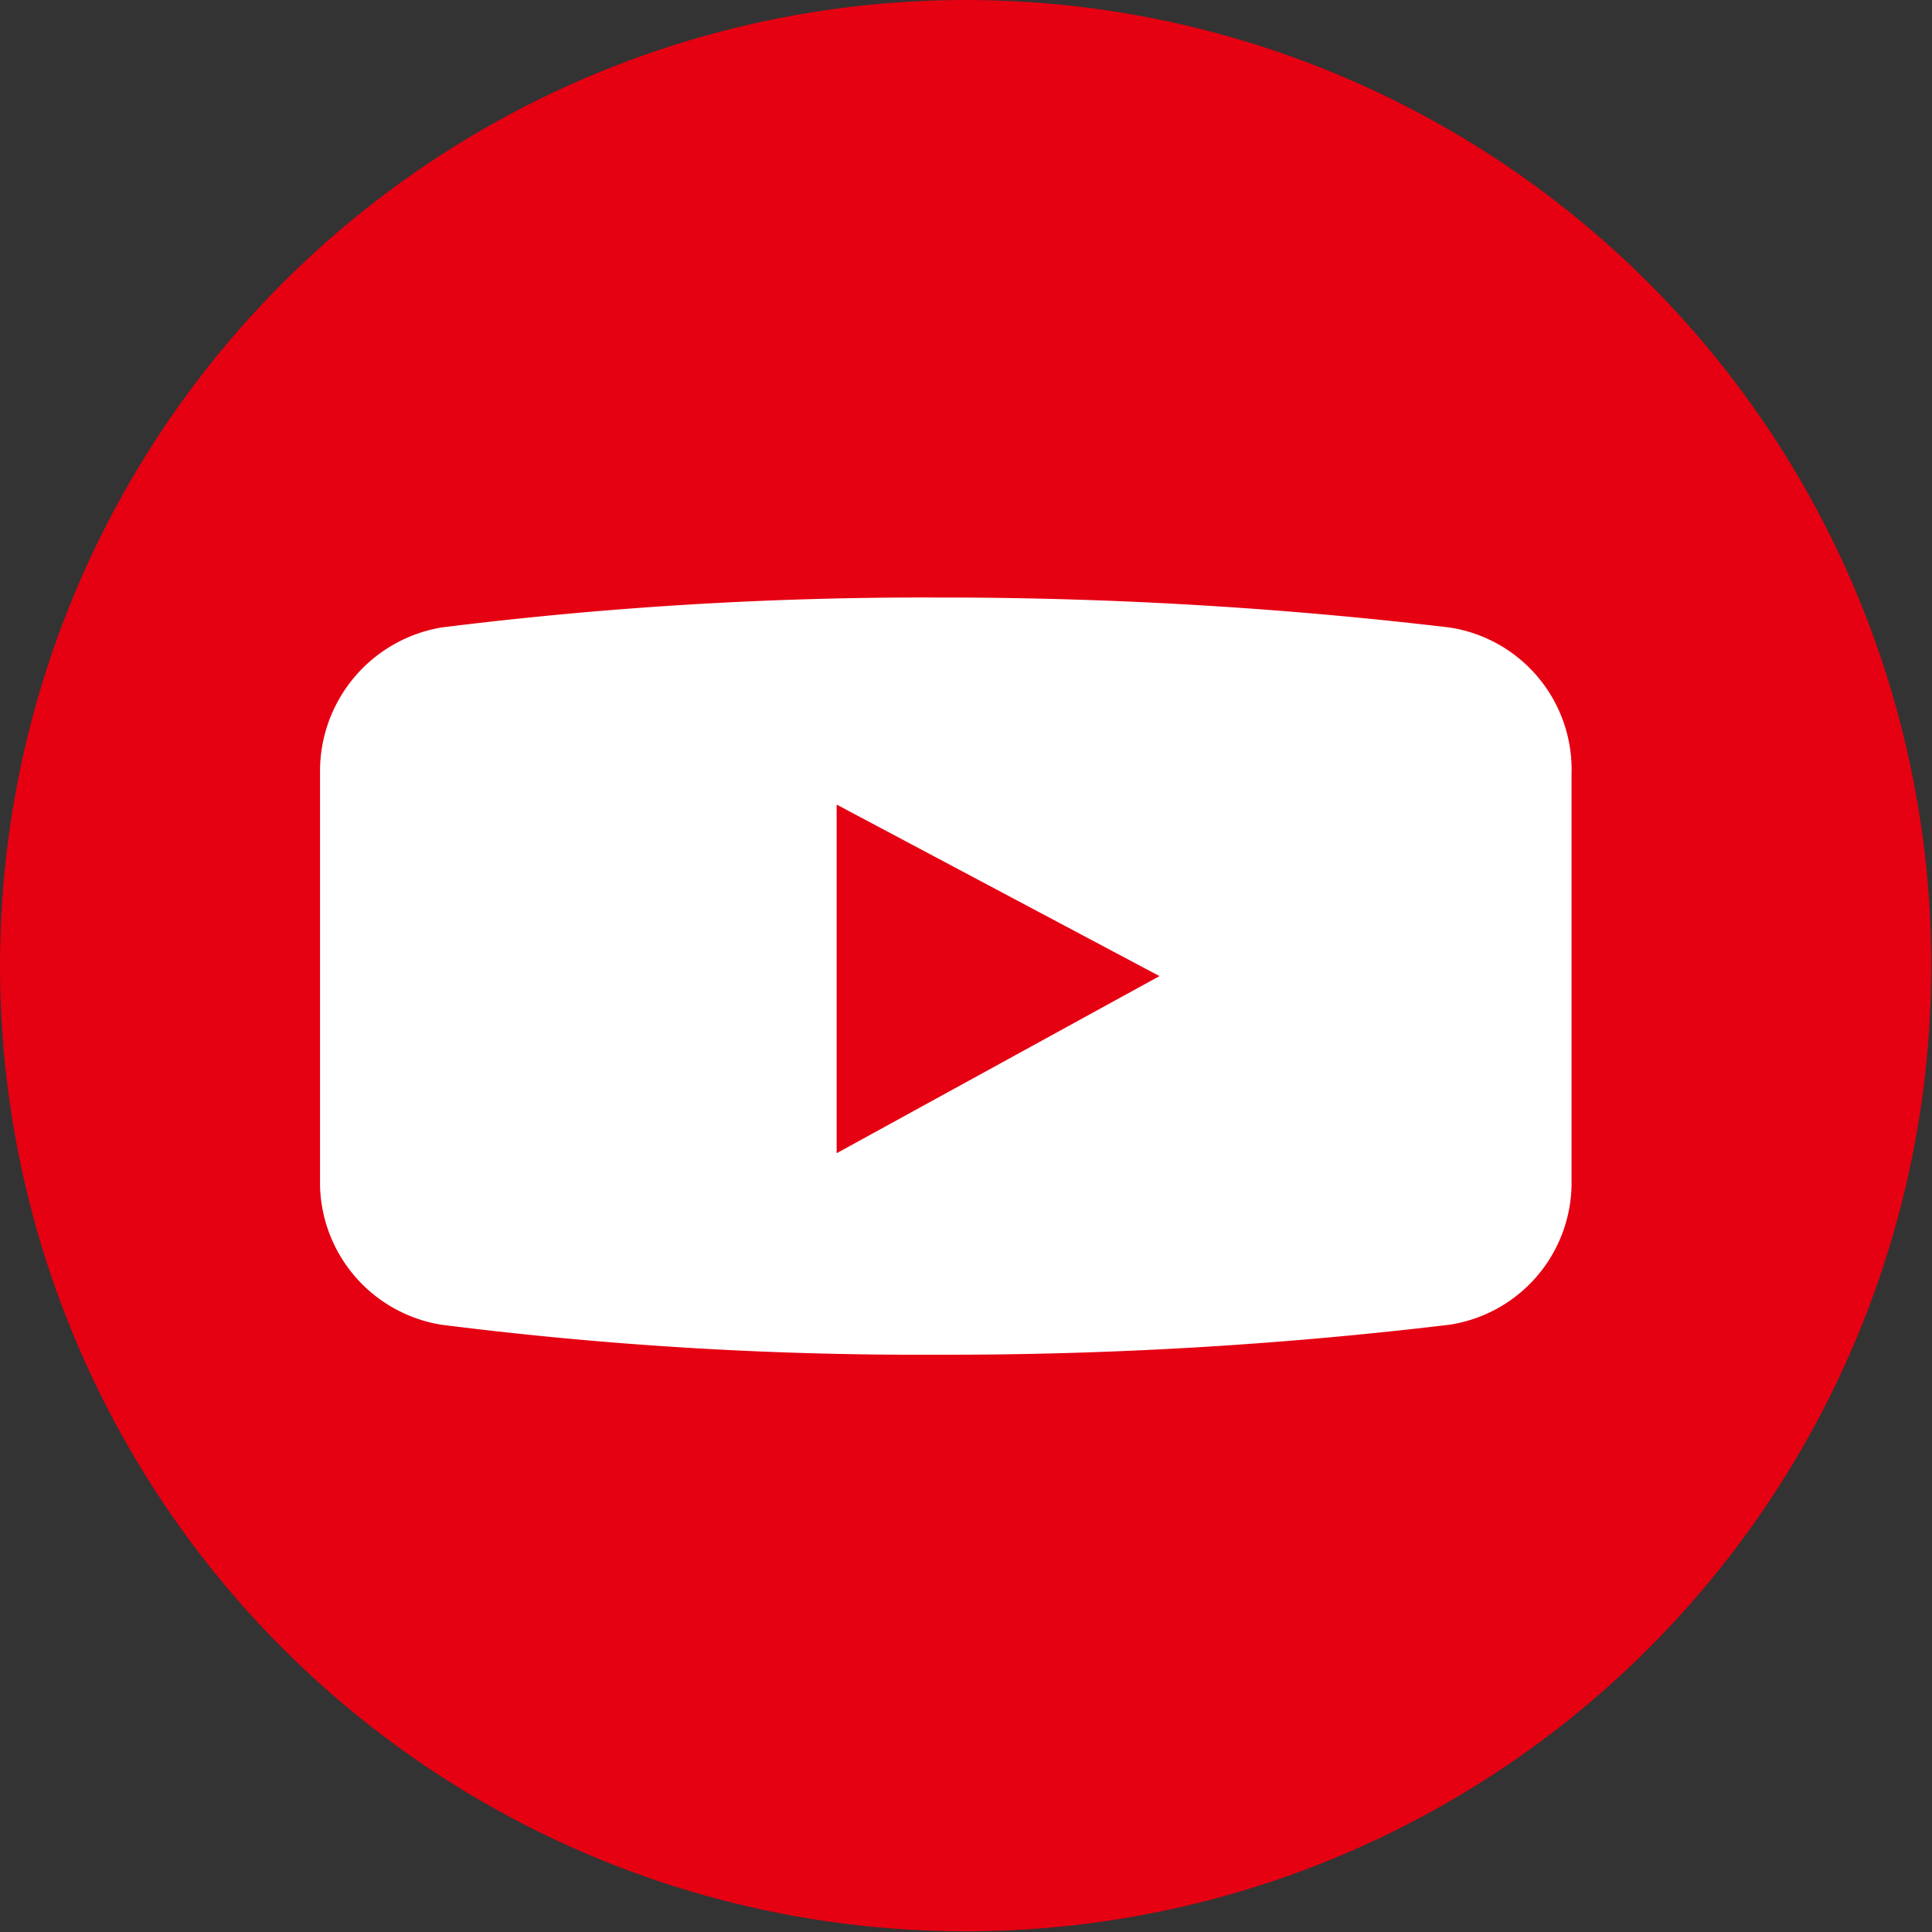
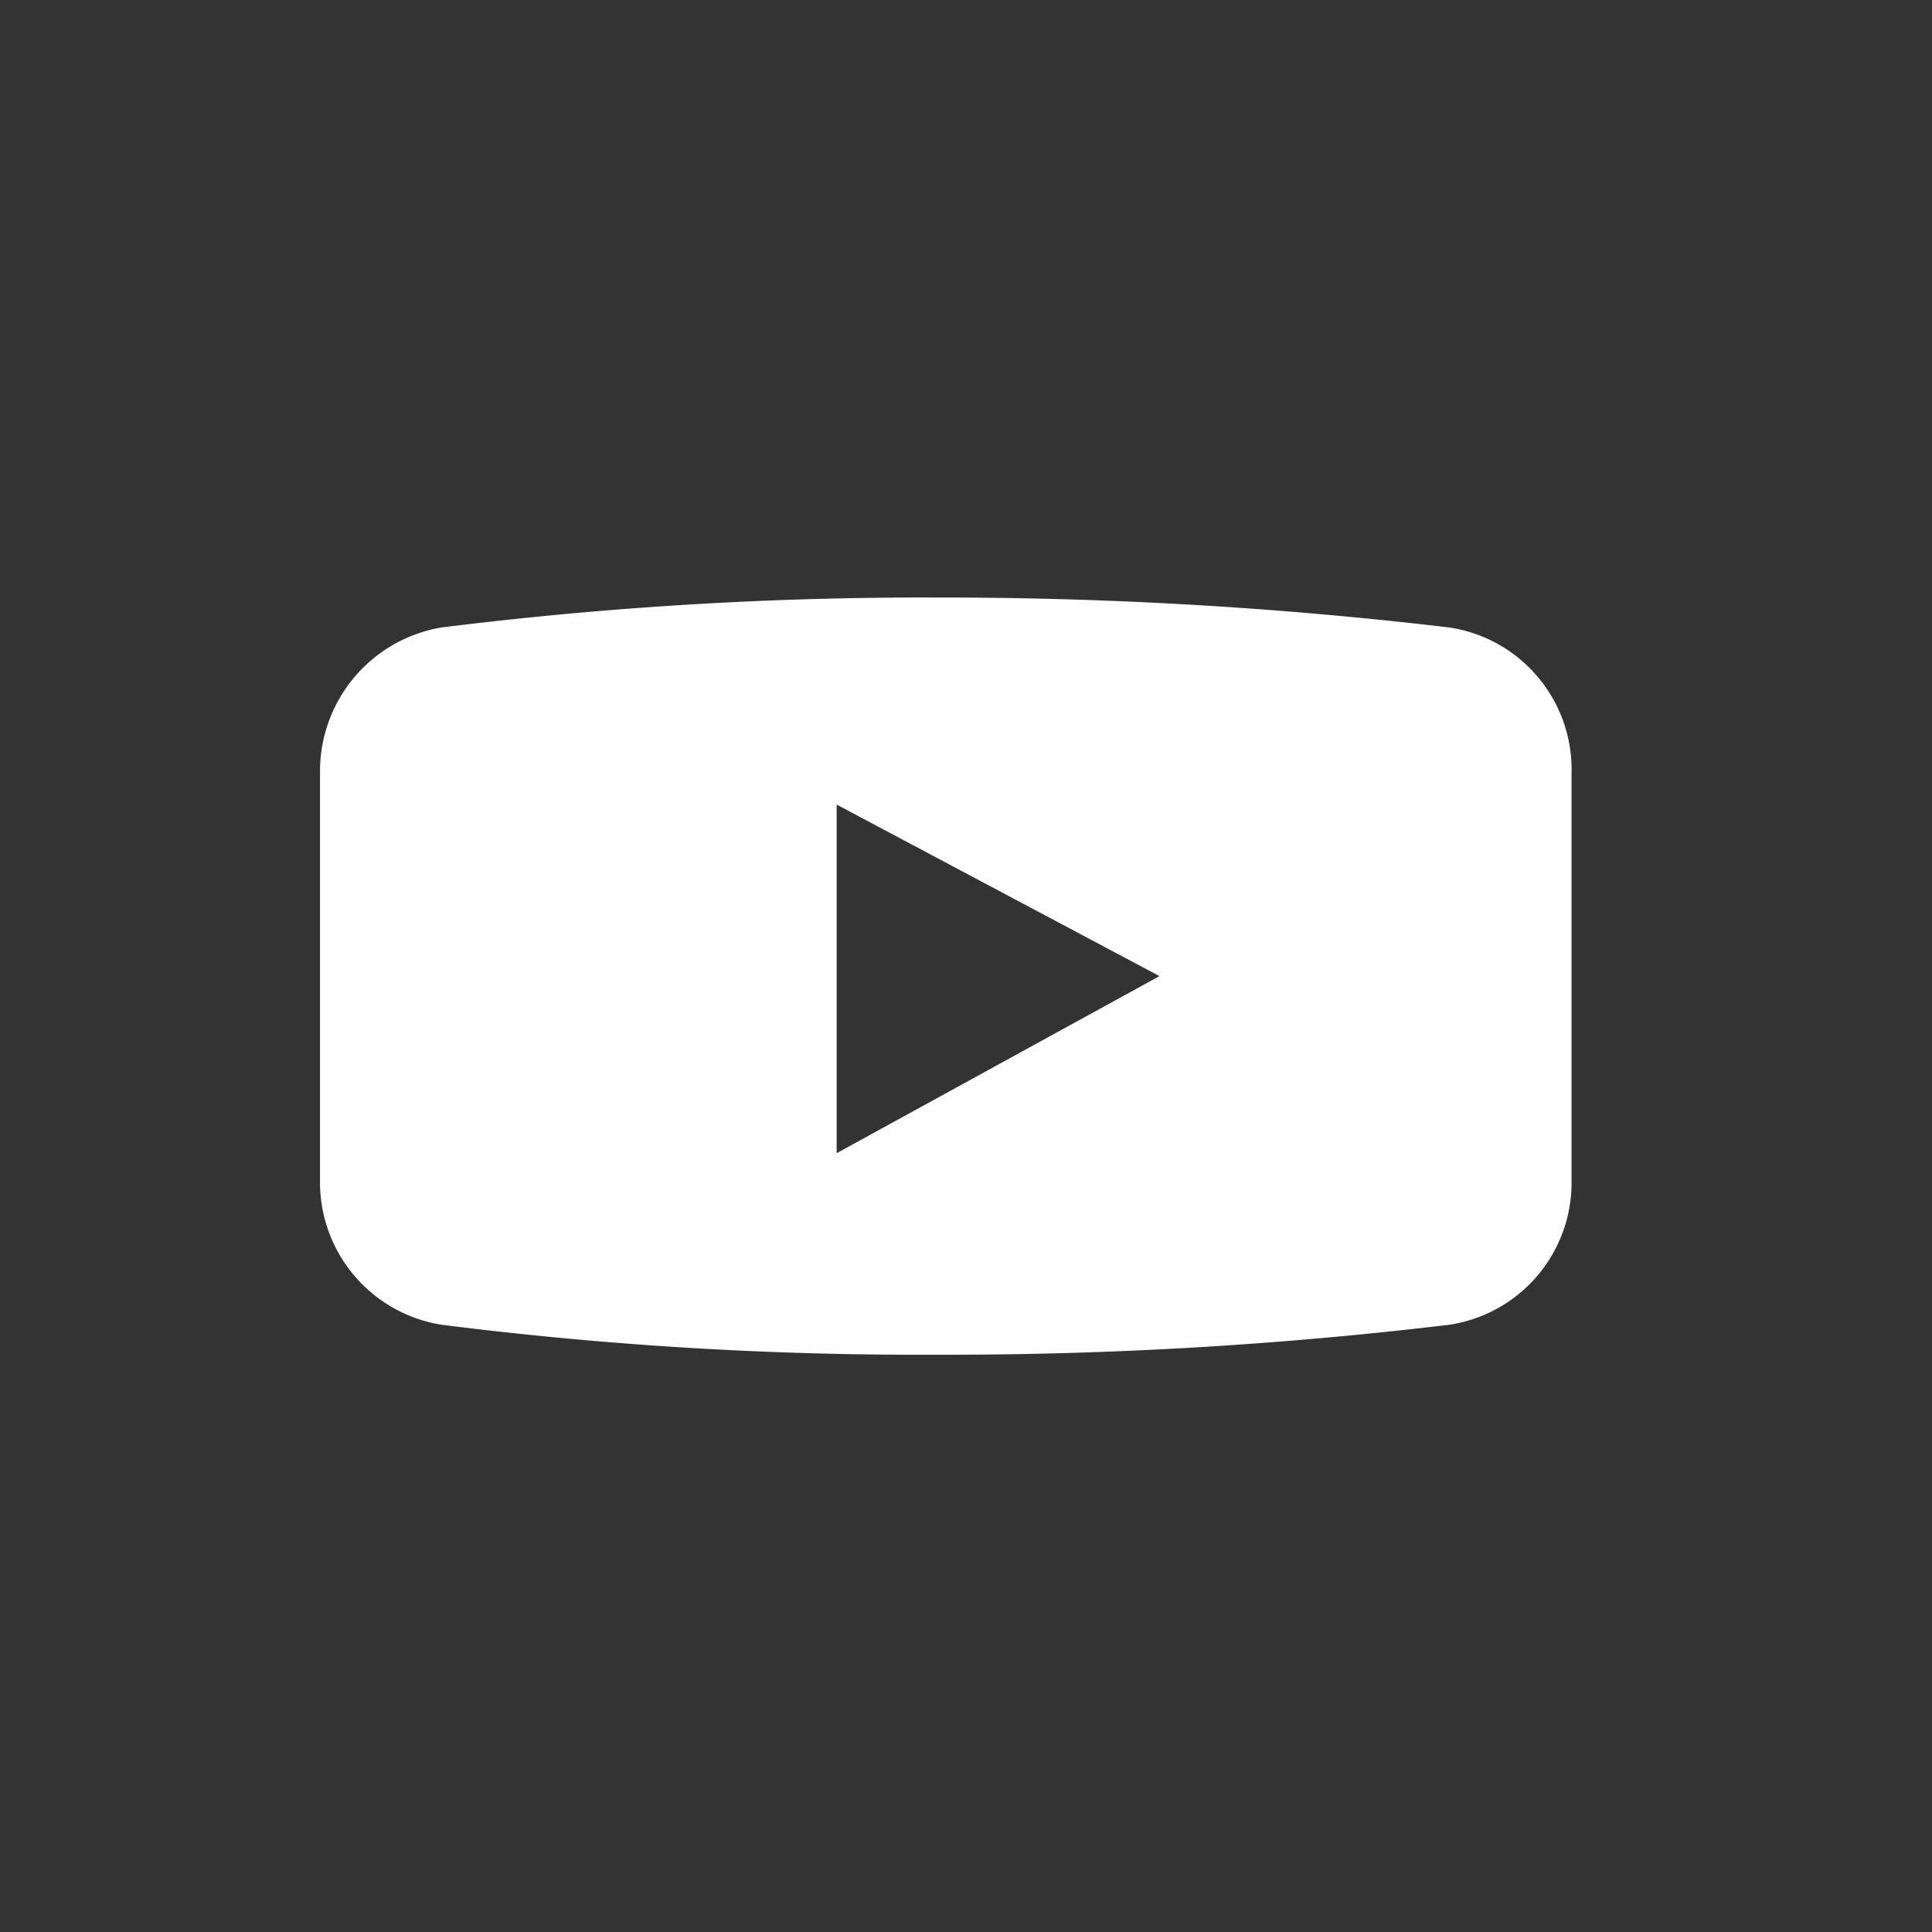
<svg xmlns="http://www.w3.org/2000/svg" width="27.71" height="27.71" viewBox="0 0 27.71 27.71">
  <rect x="0" y="0" width="27.71" height="27.71" fill="#333333" stroke="none" />
  <defs>
    <style>.cls-1{fill:#e50012;}.cls-2{fill:#fff;}</style>
  </defs>
  <g id="レイヤー_2" data-name="レイヤー 2">
    <g id="ヘッダ文字">
-       <circle class="cls-1" cx="13.85" cy="13.85" r="13.85" />
      <path class="cls-2" d="M20.79,9h0a61.91,61.91,0,0,0-7.37-.43A55.67,55.67,0,0,0,6.33,9h0a2.09,2.09,0,0,0-1.74,2.06V17A2.07,2.07,0,0,0,6.33,19a54.4,54.4,0,0,0,7.09.43A60.52,60.52,0,0,0,20.79,19,2.06,2.06,0,0,0,22.54,17v-5.9A2.06,2.06,0,0,0,20.79,9ZM12,16.54v-5L16.63,14Z" />
    </g>
  </g>
</svg>